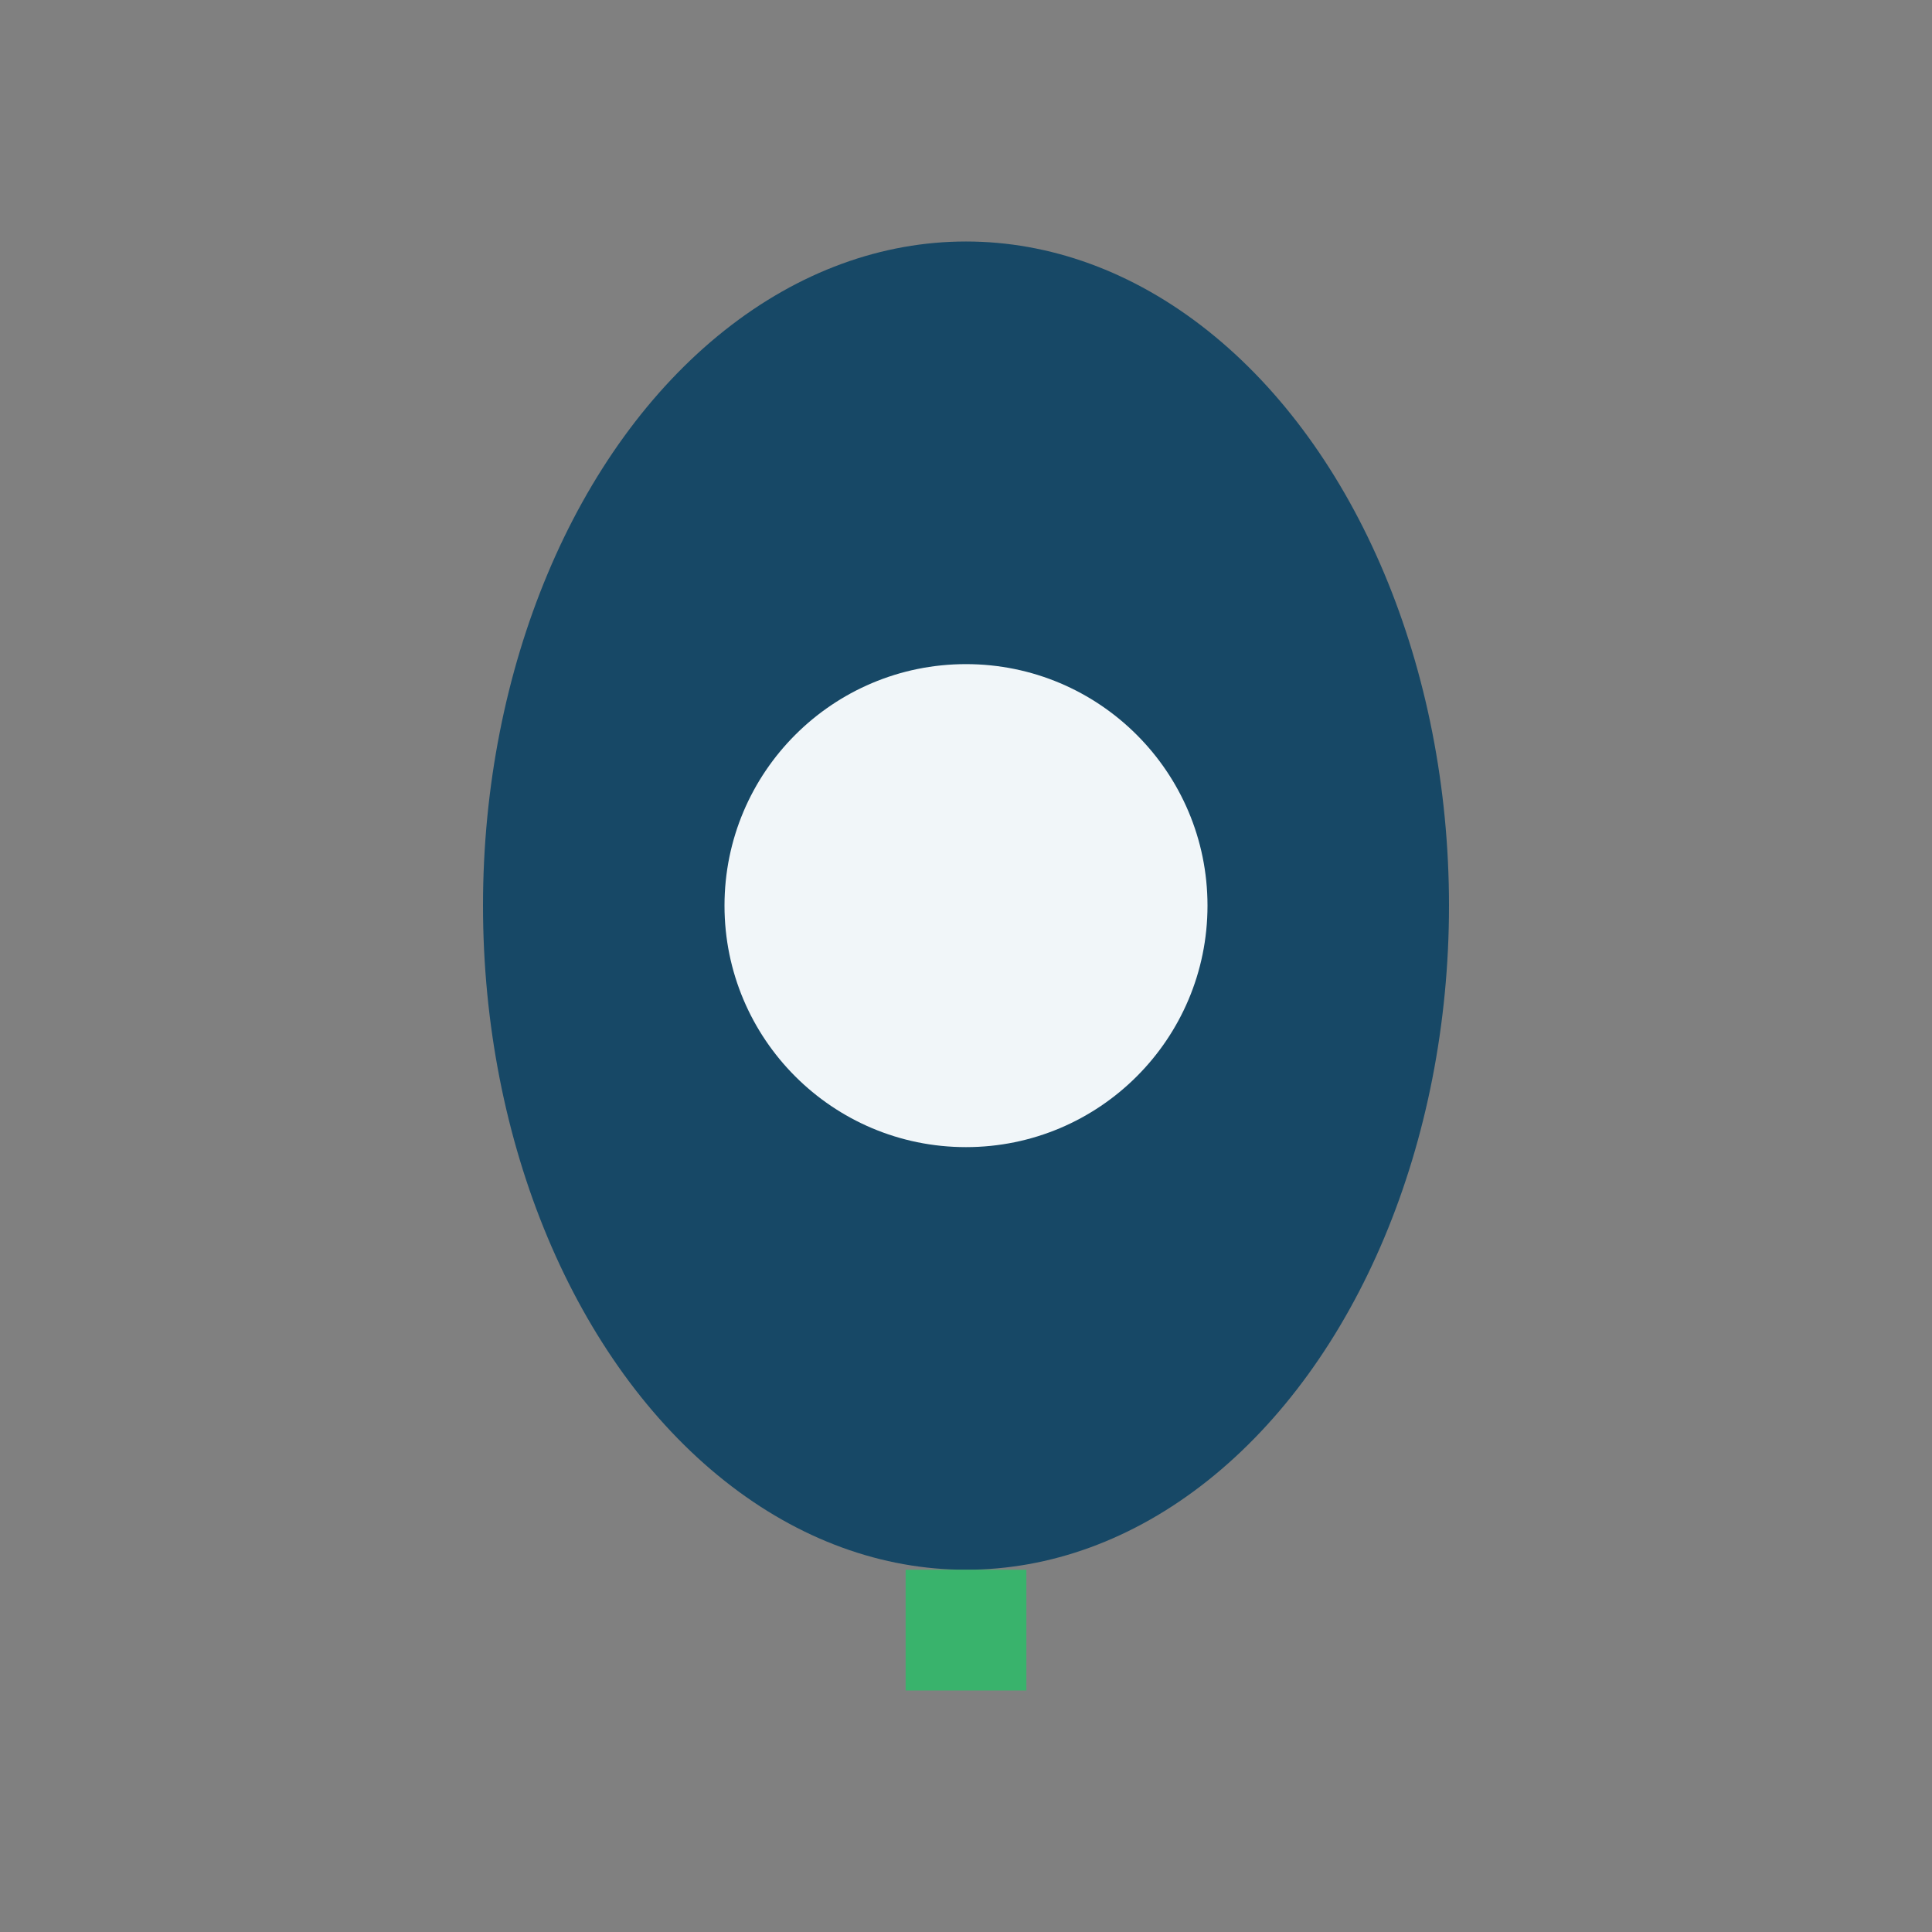
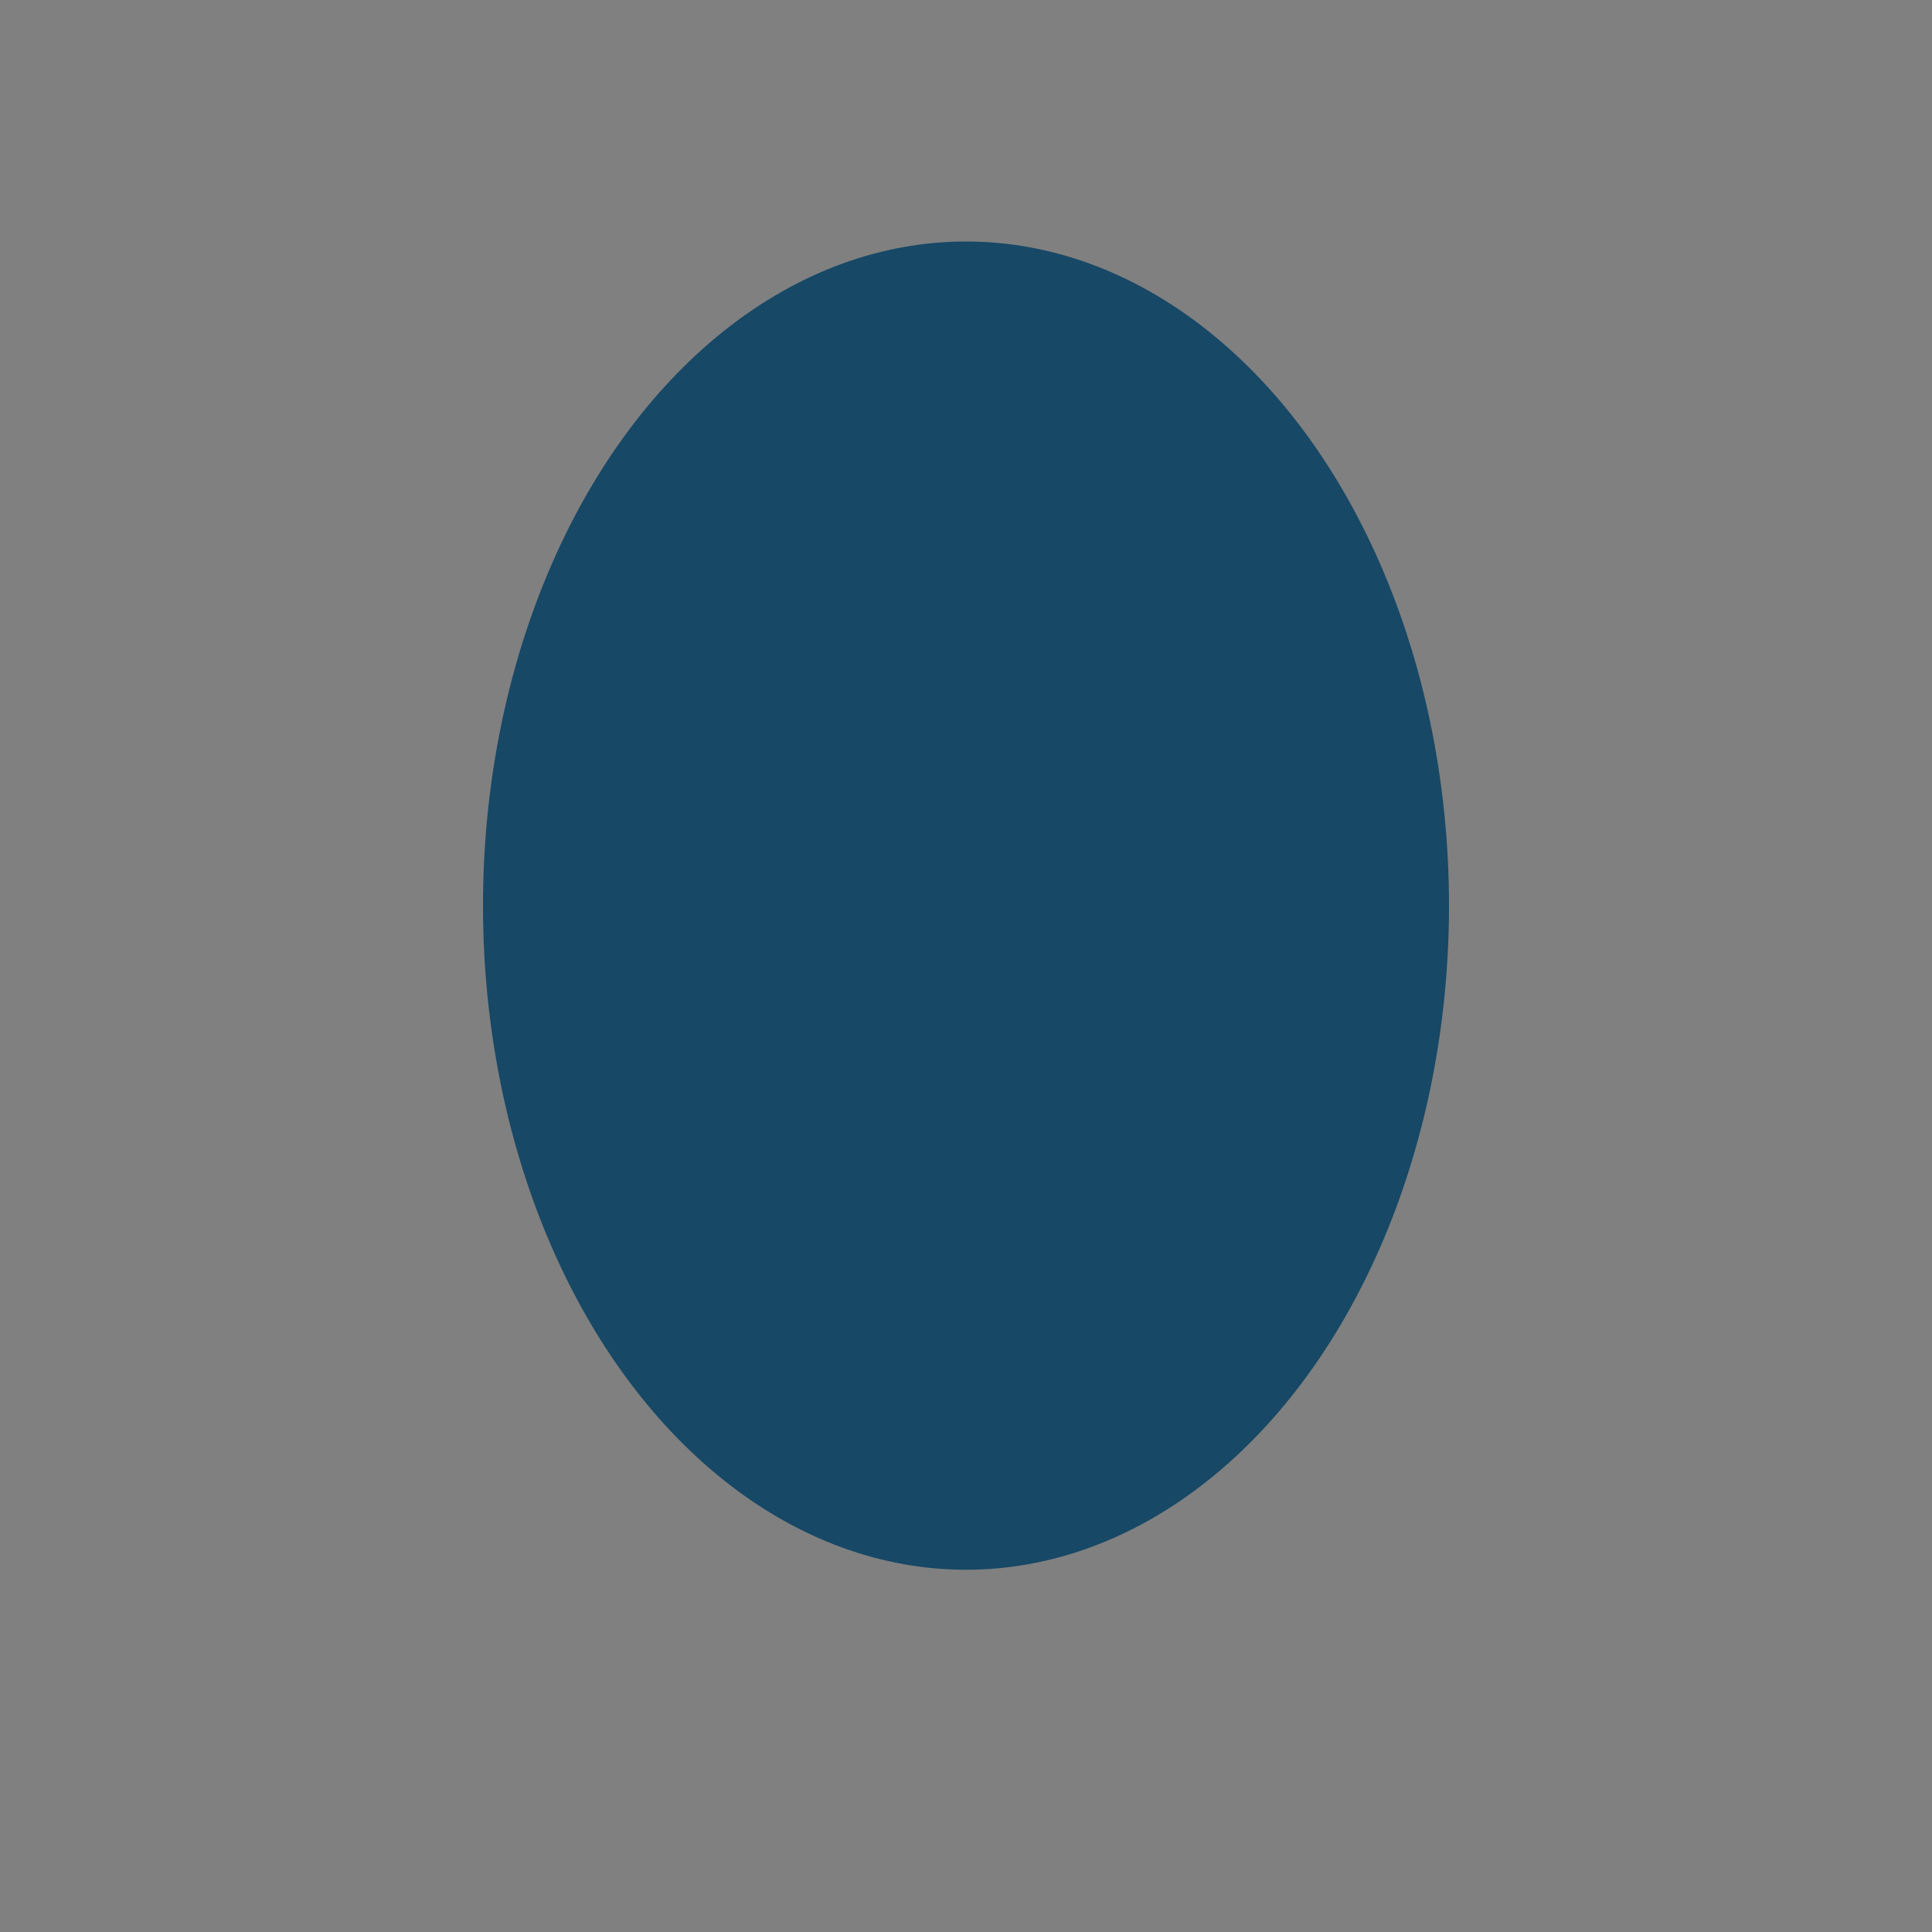
<svg xmlns="http://www.w3.org/2000/svg" width="32" height="32" viewBox="0 0 32 32">
  <rect x="0" y="0" width="32" height="32" fill="#808080" stroke="none" />
  <ellipse cx="16" cy="15" rx="8" ry="11" fill="#174866" />
-   <circle cx="16" cy="15" r="4" fill="#F1F6F9" />
-   <path d="M16 26v2" stroke="#39B36C" stroke-width="2" />
</svg>